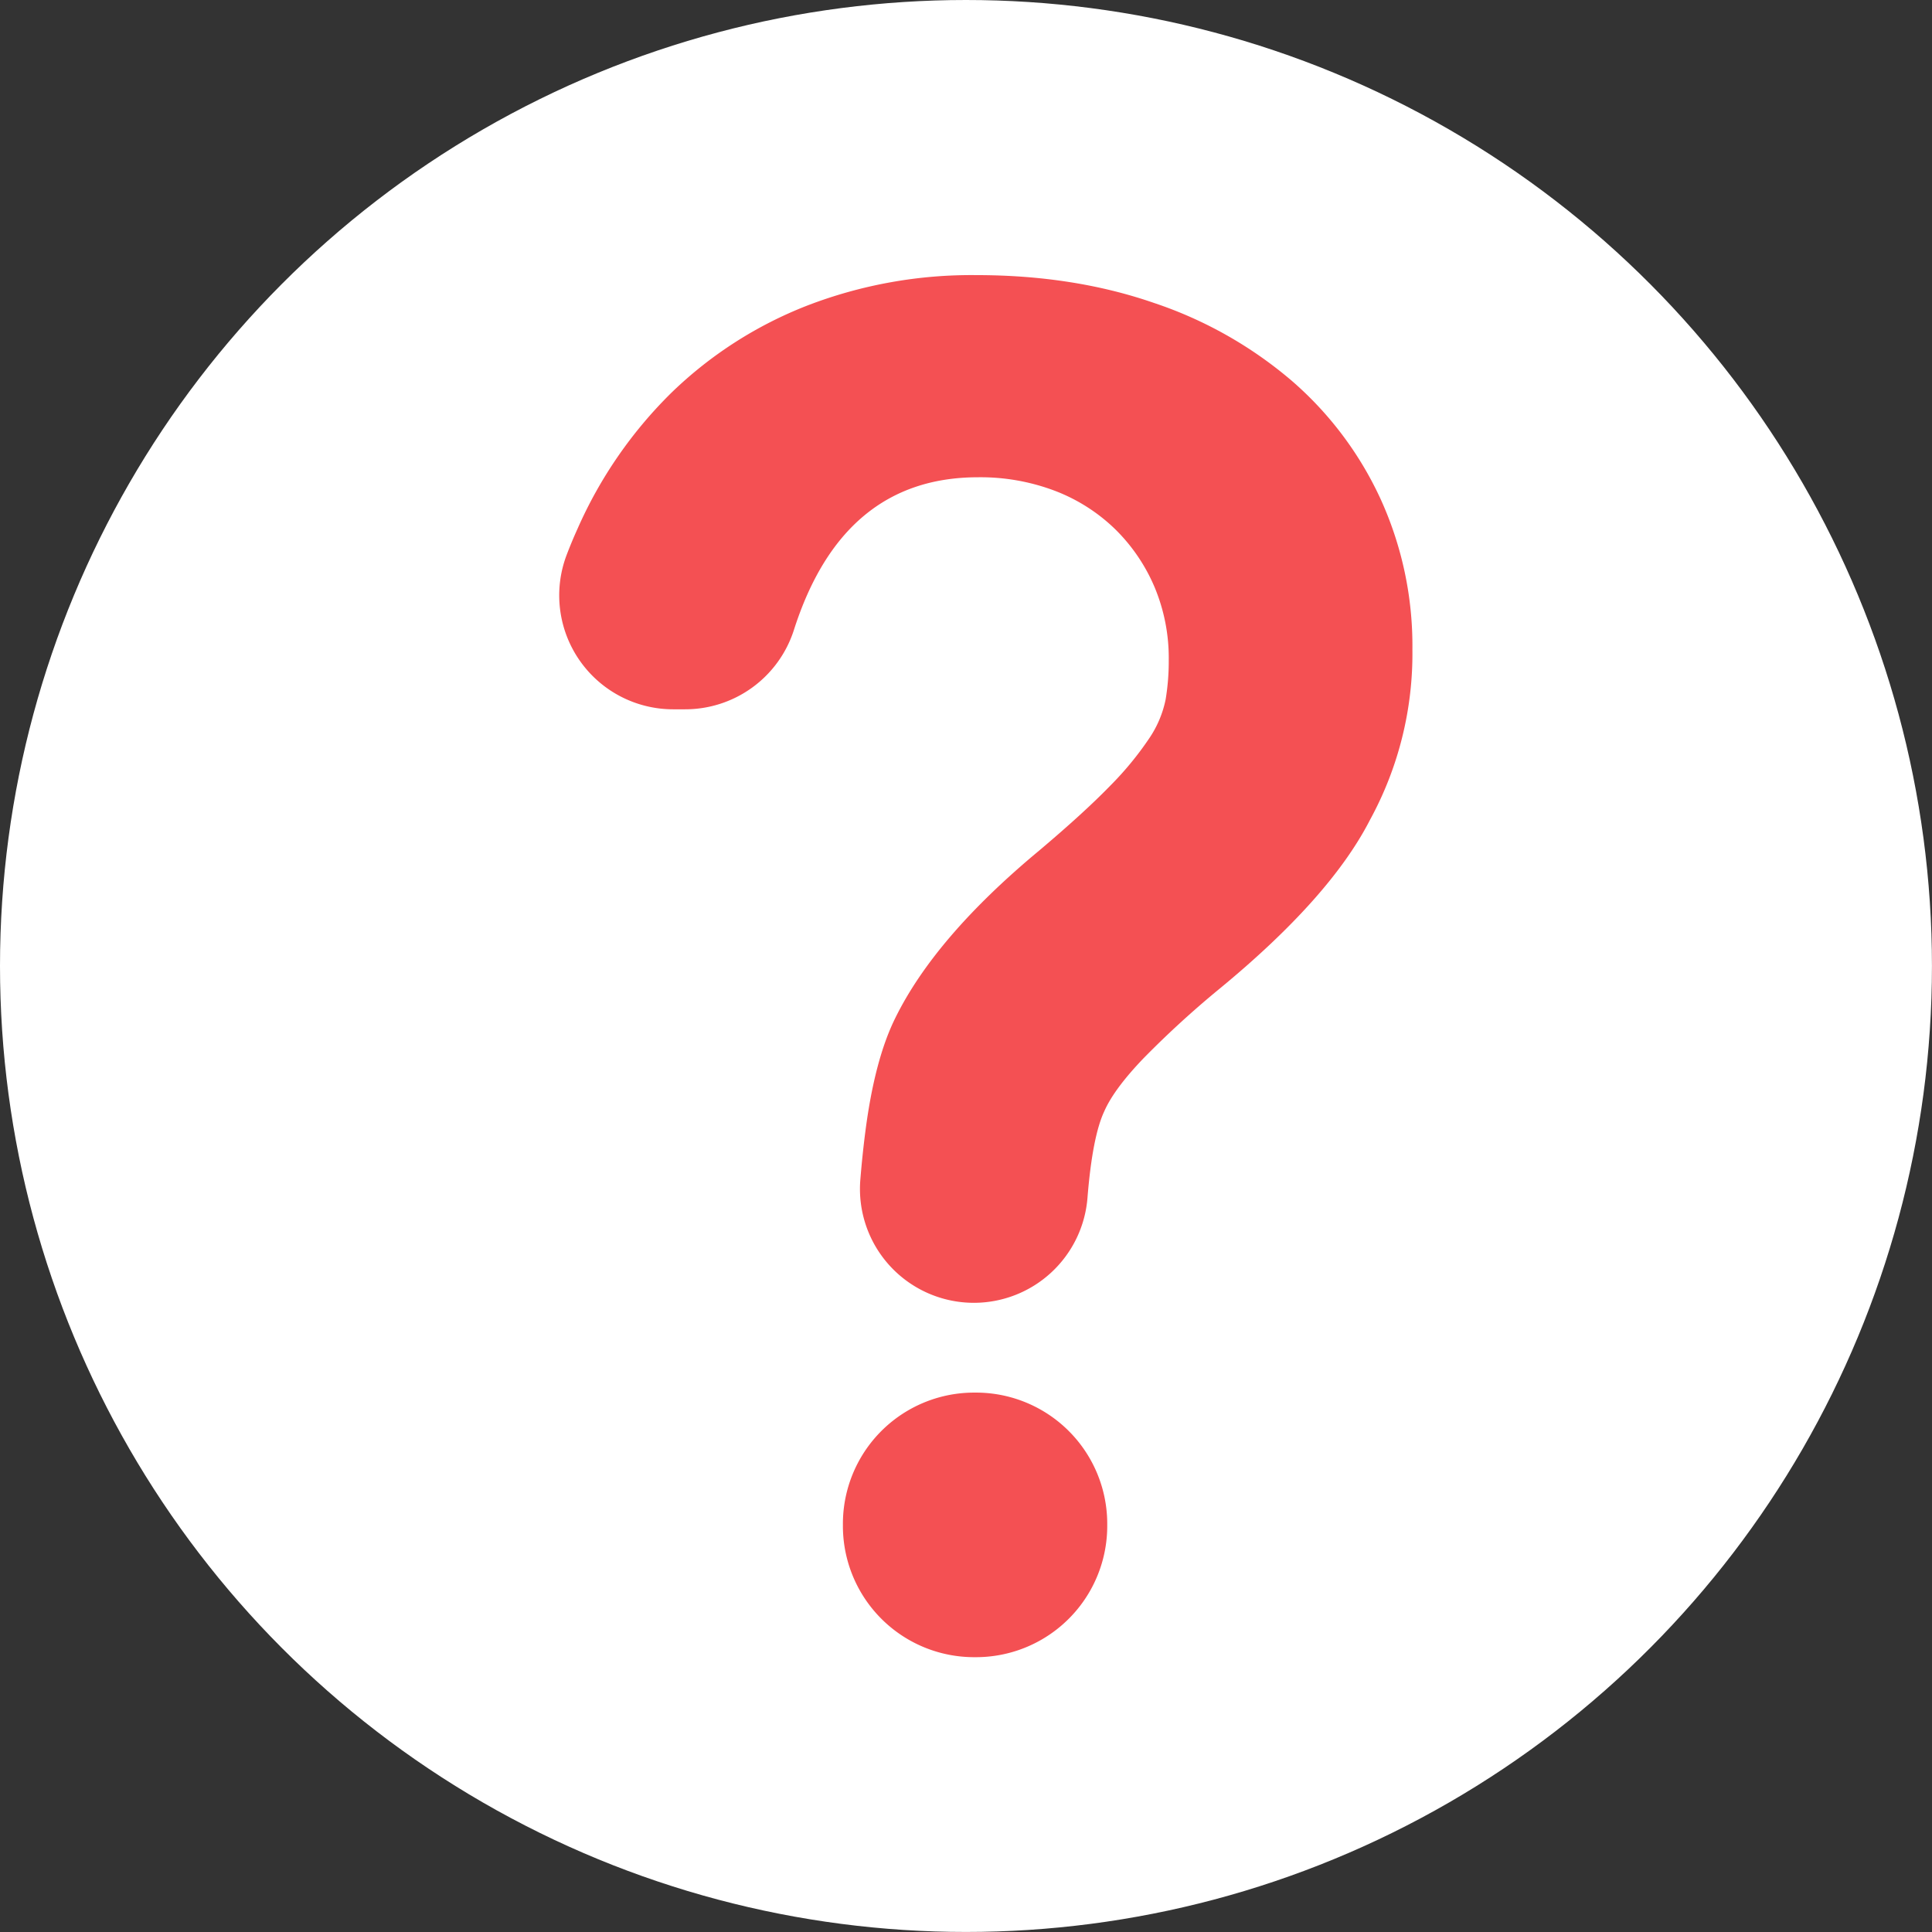
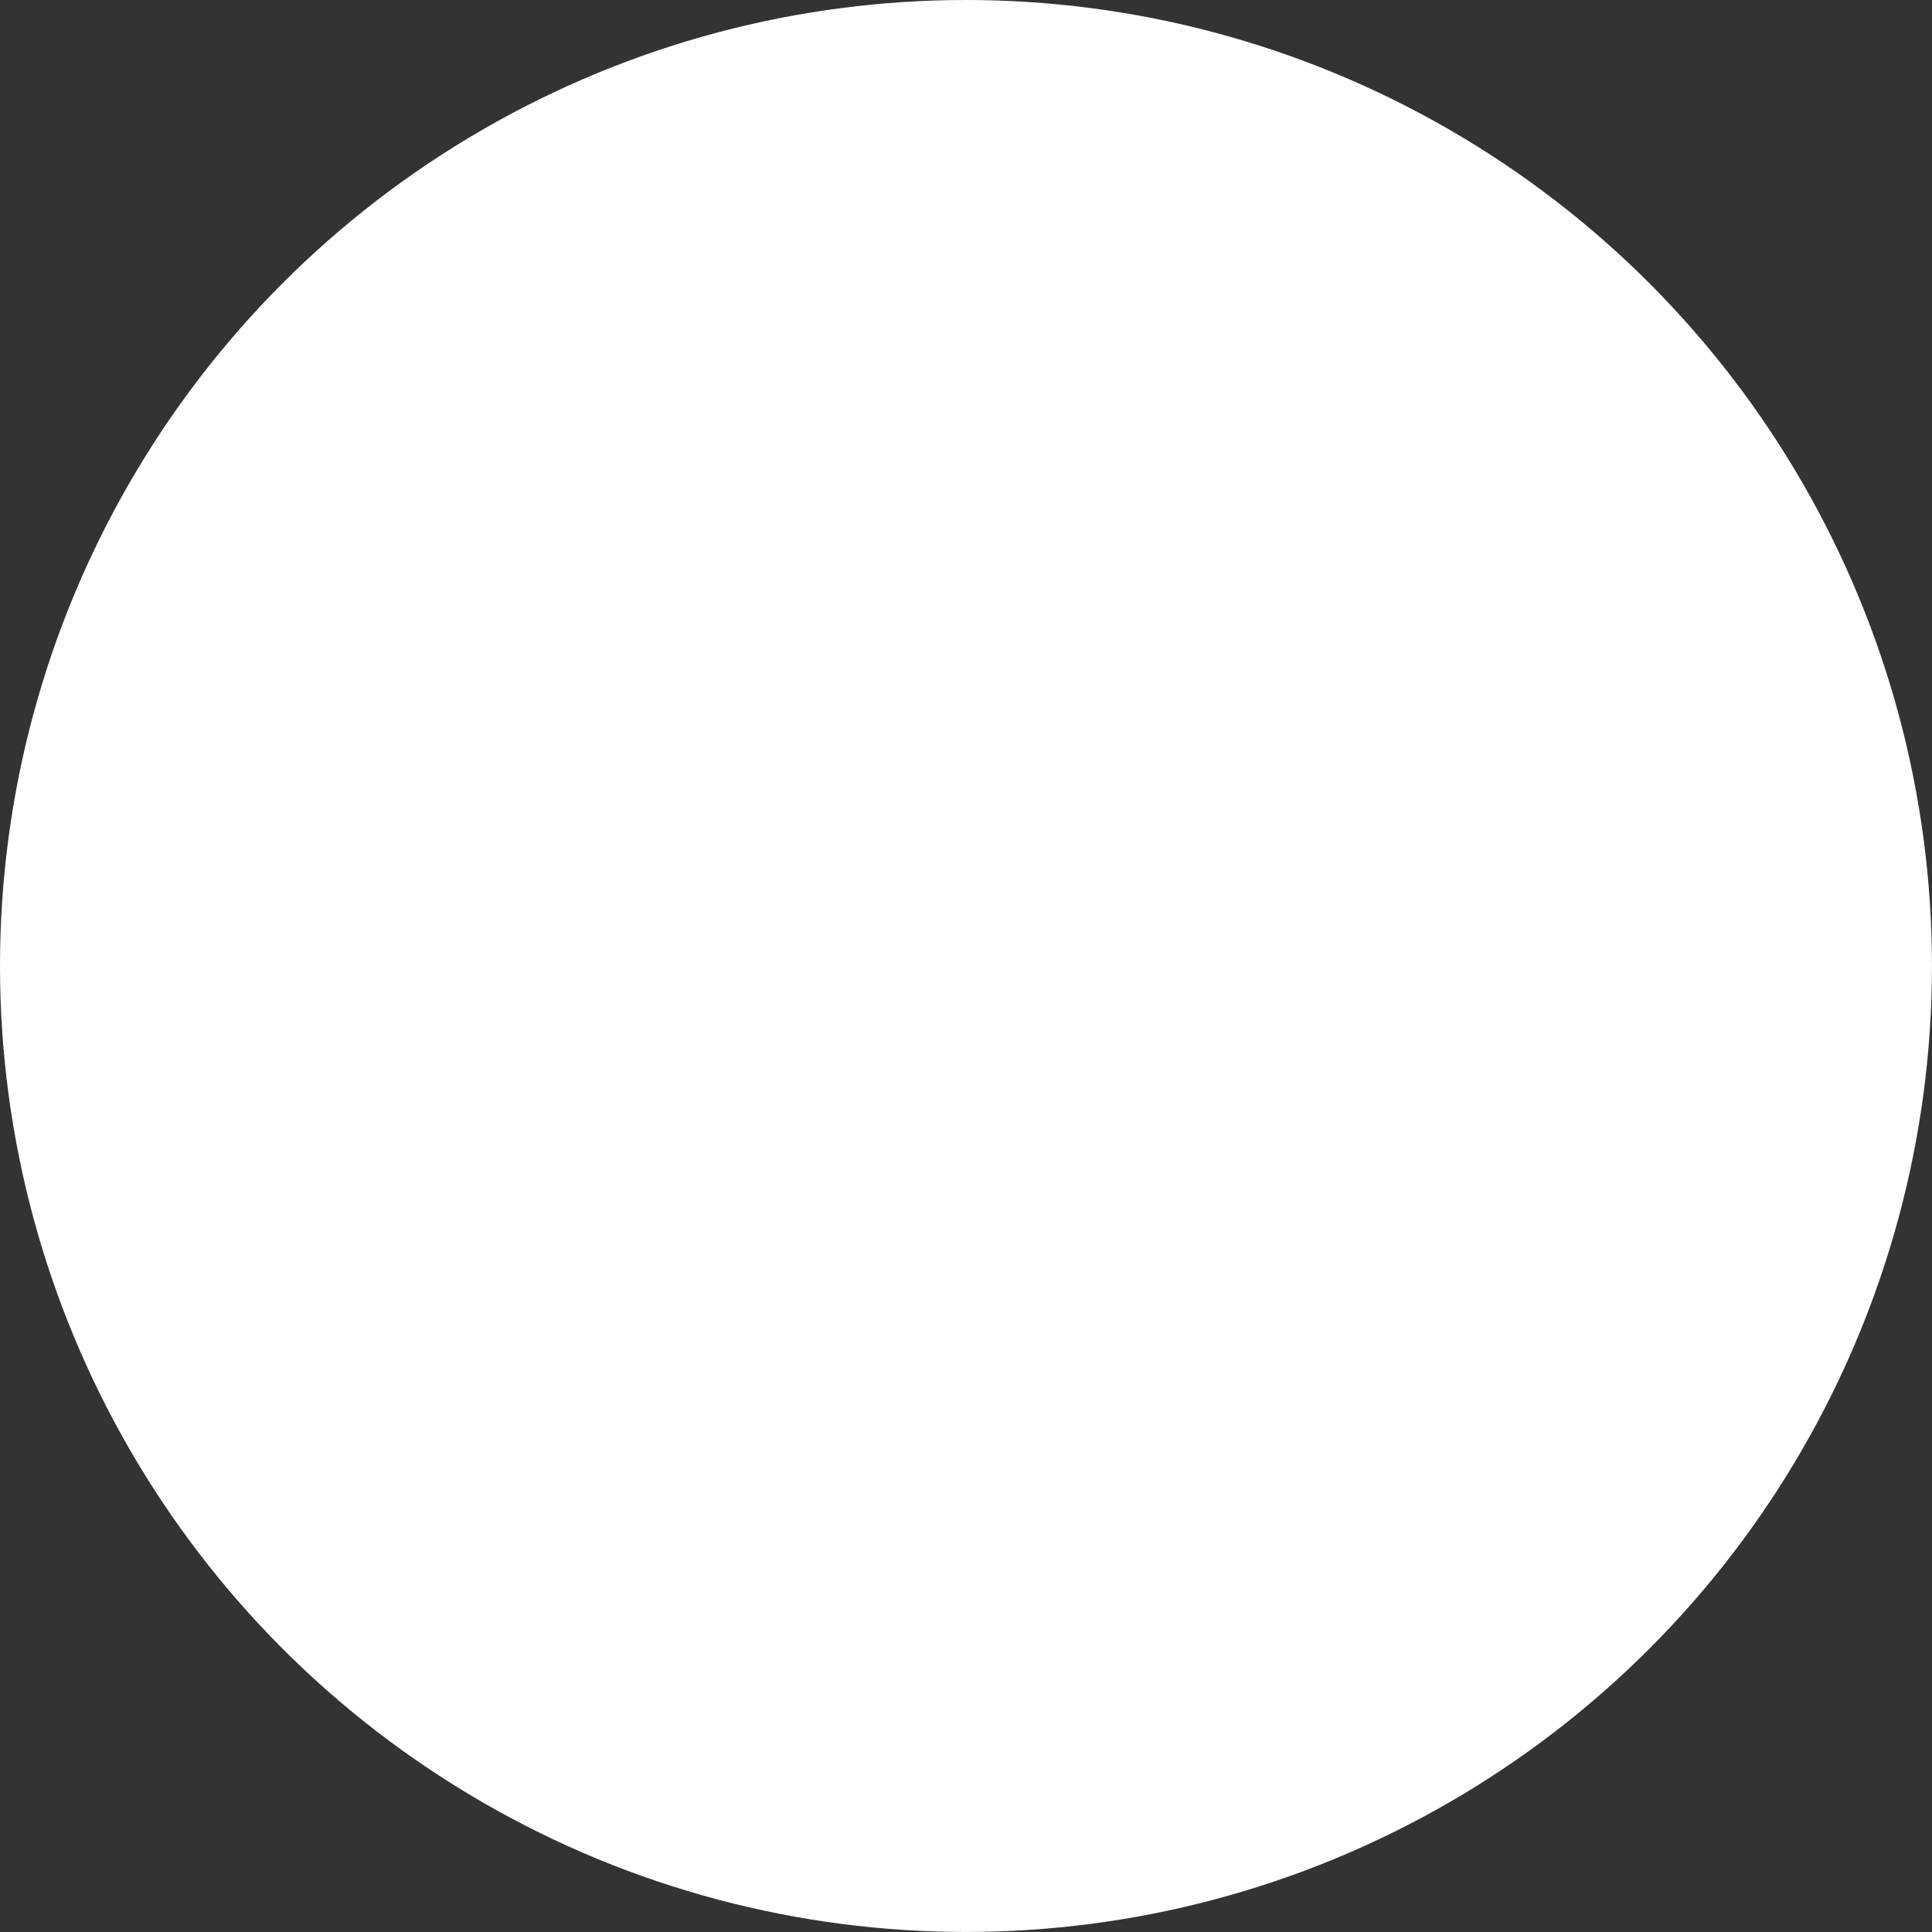
<svg xmlns="http://www.w3.org/2000/svg" viewBox="0 0 467.35 467.35" width="467.35" height="467.35" x="0" y="0">
  <rect x="0" y="0" width="467.35" height="467.35" fill="#333333" stroke="none" />
  <defs>
    <style>.cls-1{fill:#fff;}.cls-2{fill:#f45053;}</style>
  </defs>
  <title>question mark</title>
  <g id="Layer_2" data-name="Layer 2">
    <g id="Ñëîé_1" data-name="Ñëîé 1">
      <circle class="cls-1" cx="233.67" cy="233.67" r="233.67" />
-       <path class="cls-2" d="M334,120.79a84.5,84.5,0,0,0-21.57-28.72,100.16,100.16,0,0,0-33.31-18.8q-19.44-6.72-42.93-6.72a110.59,110.59,0,0,0-40.9,7.36,98.62,98.62,0,0,0-32.78,21,106.25,106.25,0,0,0-22.85,33.1q-1.36,3-2.56,6.15a27.56,27.56,0,0,0,25.74,37.42h2.81A27.61,27.61,0,0,0,192,152.53q11.79-37.08,44.59-37.08a50.86,50.86,0,0,1,18.68,3.31,42.85,42.85,0,0,1,14.53,9.29,43.3,43.3,0,0,1,9.5,14,44.4,44.4,0,0,1,3.42,17.62,56.44,56.44,0,0,1-.75,9.51,25.93,25.93,0,0,1-3.95,9.39,78,78,0,0,1-9.5,11.54q-6.32,6.51-17.2,15.69-25.2,20.94-34.81,40.58-4.92,10-7.15,27.12-.73,5.56-1.25,11.92a27.55,27.55,0,0,0,27.48,29.73h0a27.58,27.58,0,0,0,27.47-25.39q1.19-14.83,4.07-20.95,2.34-5.34,9.39-12.71a231.88,231.88,0,0,1,18.58-17q26.7-22,36.31-40.79a83.84,83.84,0,0,0,10.25-41.22A85.54,85.54,0,0,0,334,120.79Z" />
-       <path class="cls-2" d="M236.31,336.87h-.89a31.74,31.74,0,0,0-31.52,32h0a31.74,31.74,0,0,0,31.52,32h.89a31.75,31.75,0,0,0,31.53-32h0A31.75,31.75,0,0,0,236.31,336.87Z" />
    </g>
  </g>
</svg>